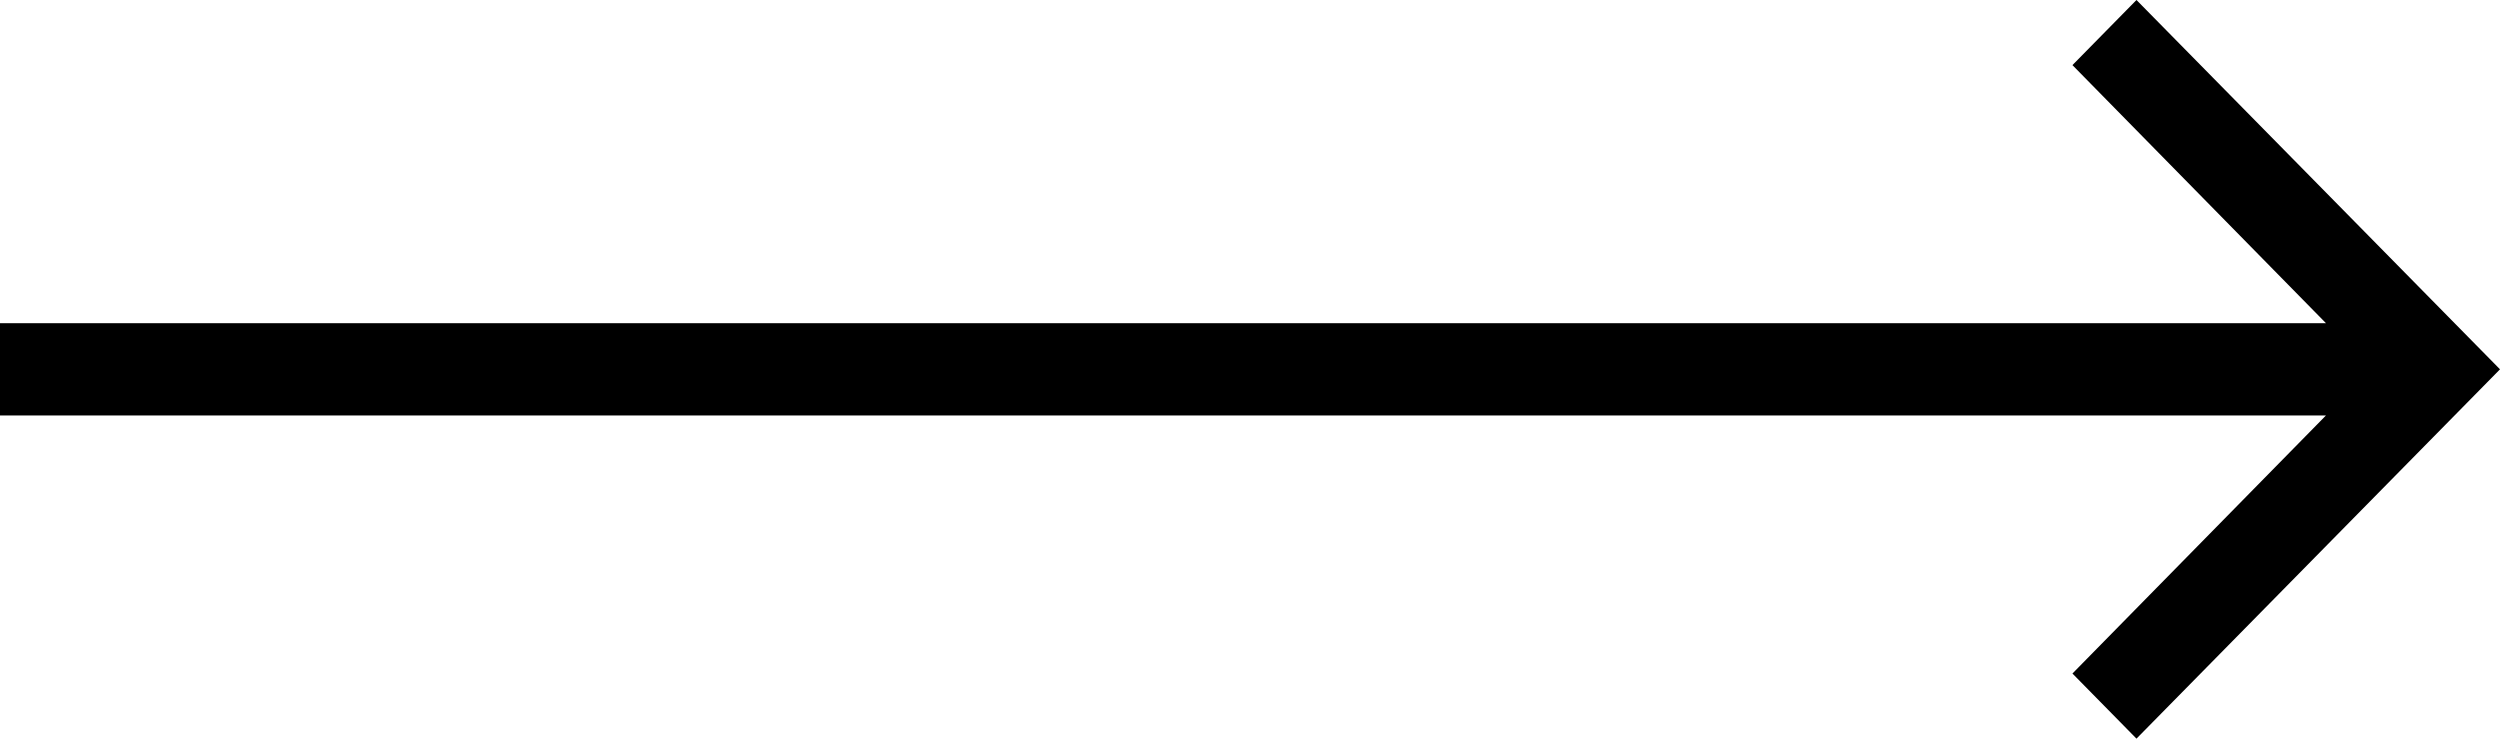
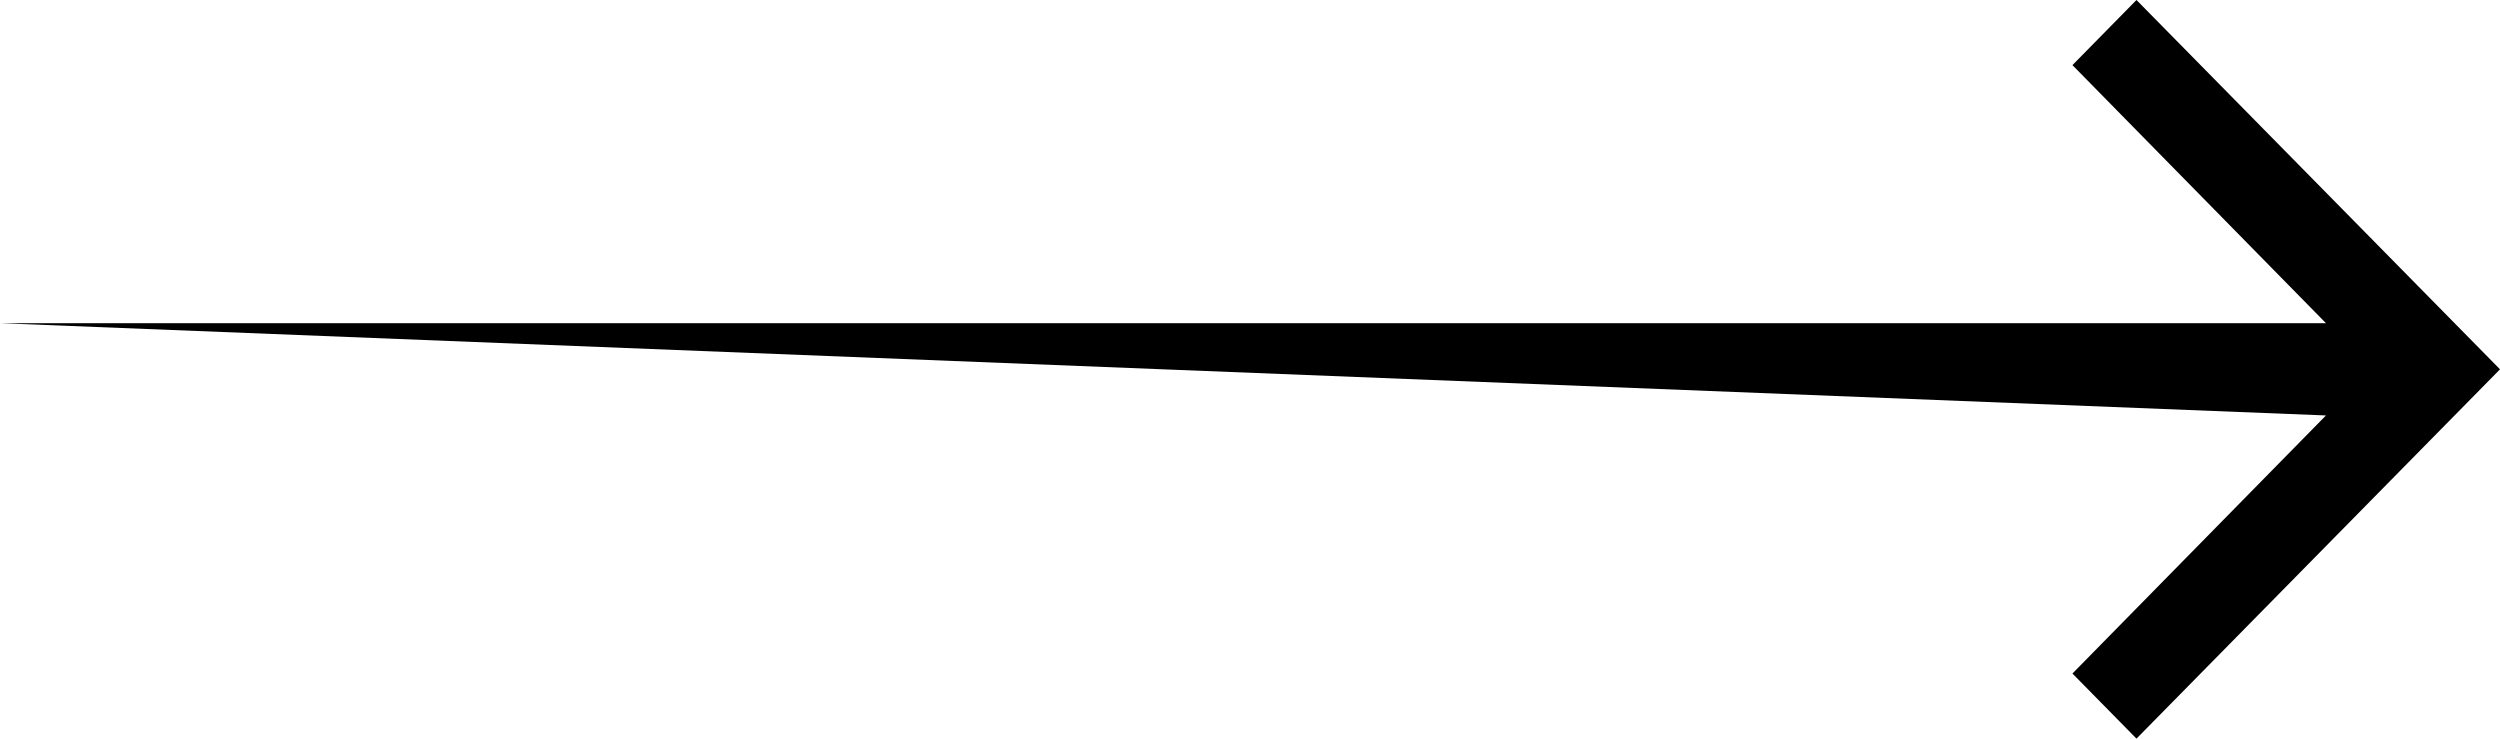
<svg xmlns="http://www.w3.org/2000/svg" width="44" height="13" viewBox="0 0 44 13" fill="none">
-   <path fill-rule="evenodd" clip-rule="evenodd" d="M37.602 13L36.475 11.854L40.937 7.312L0 7.312L0 5.688L40.937 5.688L36.475 1.146L37.602 0L44 6.5L37.602 13Z" fill="black" />
+   <path fill-rule="evenodd" clip-rule="evenodd" d="M37.602 13L36.475 11.854L40.937 7.312L0 5.688L40.937 5.688L36.475 1.146L37.602 0L44 6.5L37.602 13Z" fill="black" />
</svg>